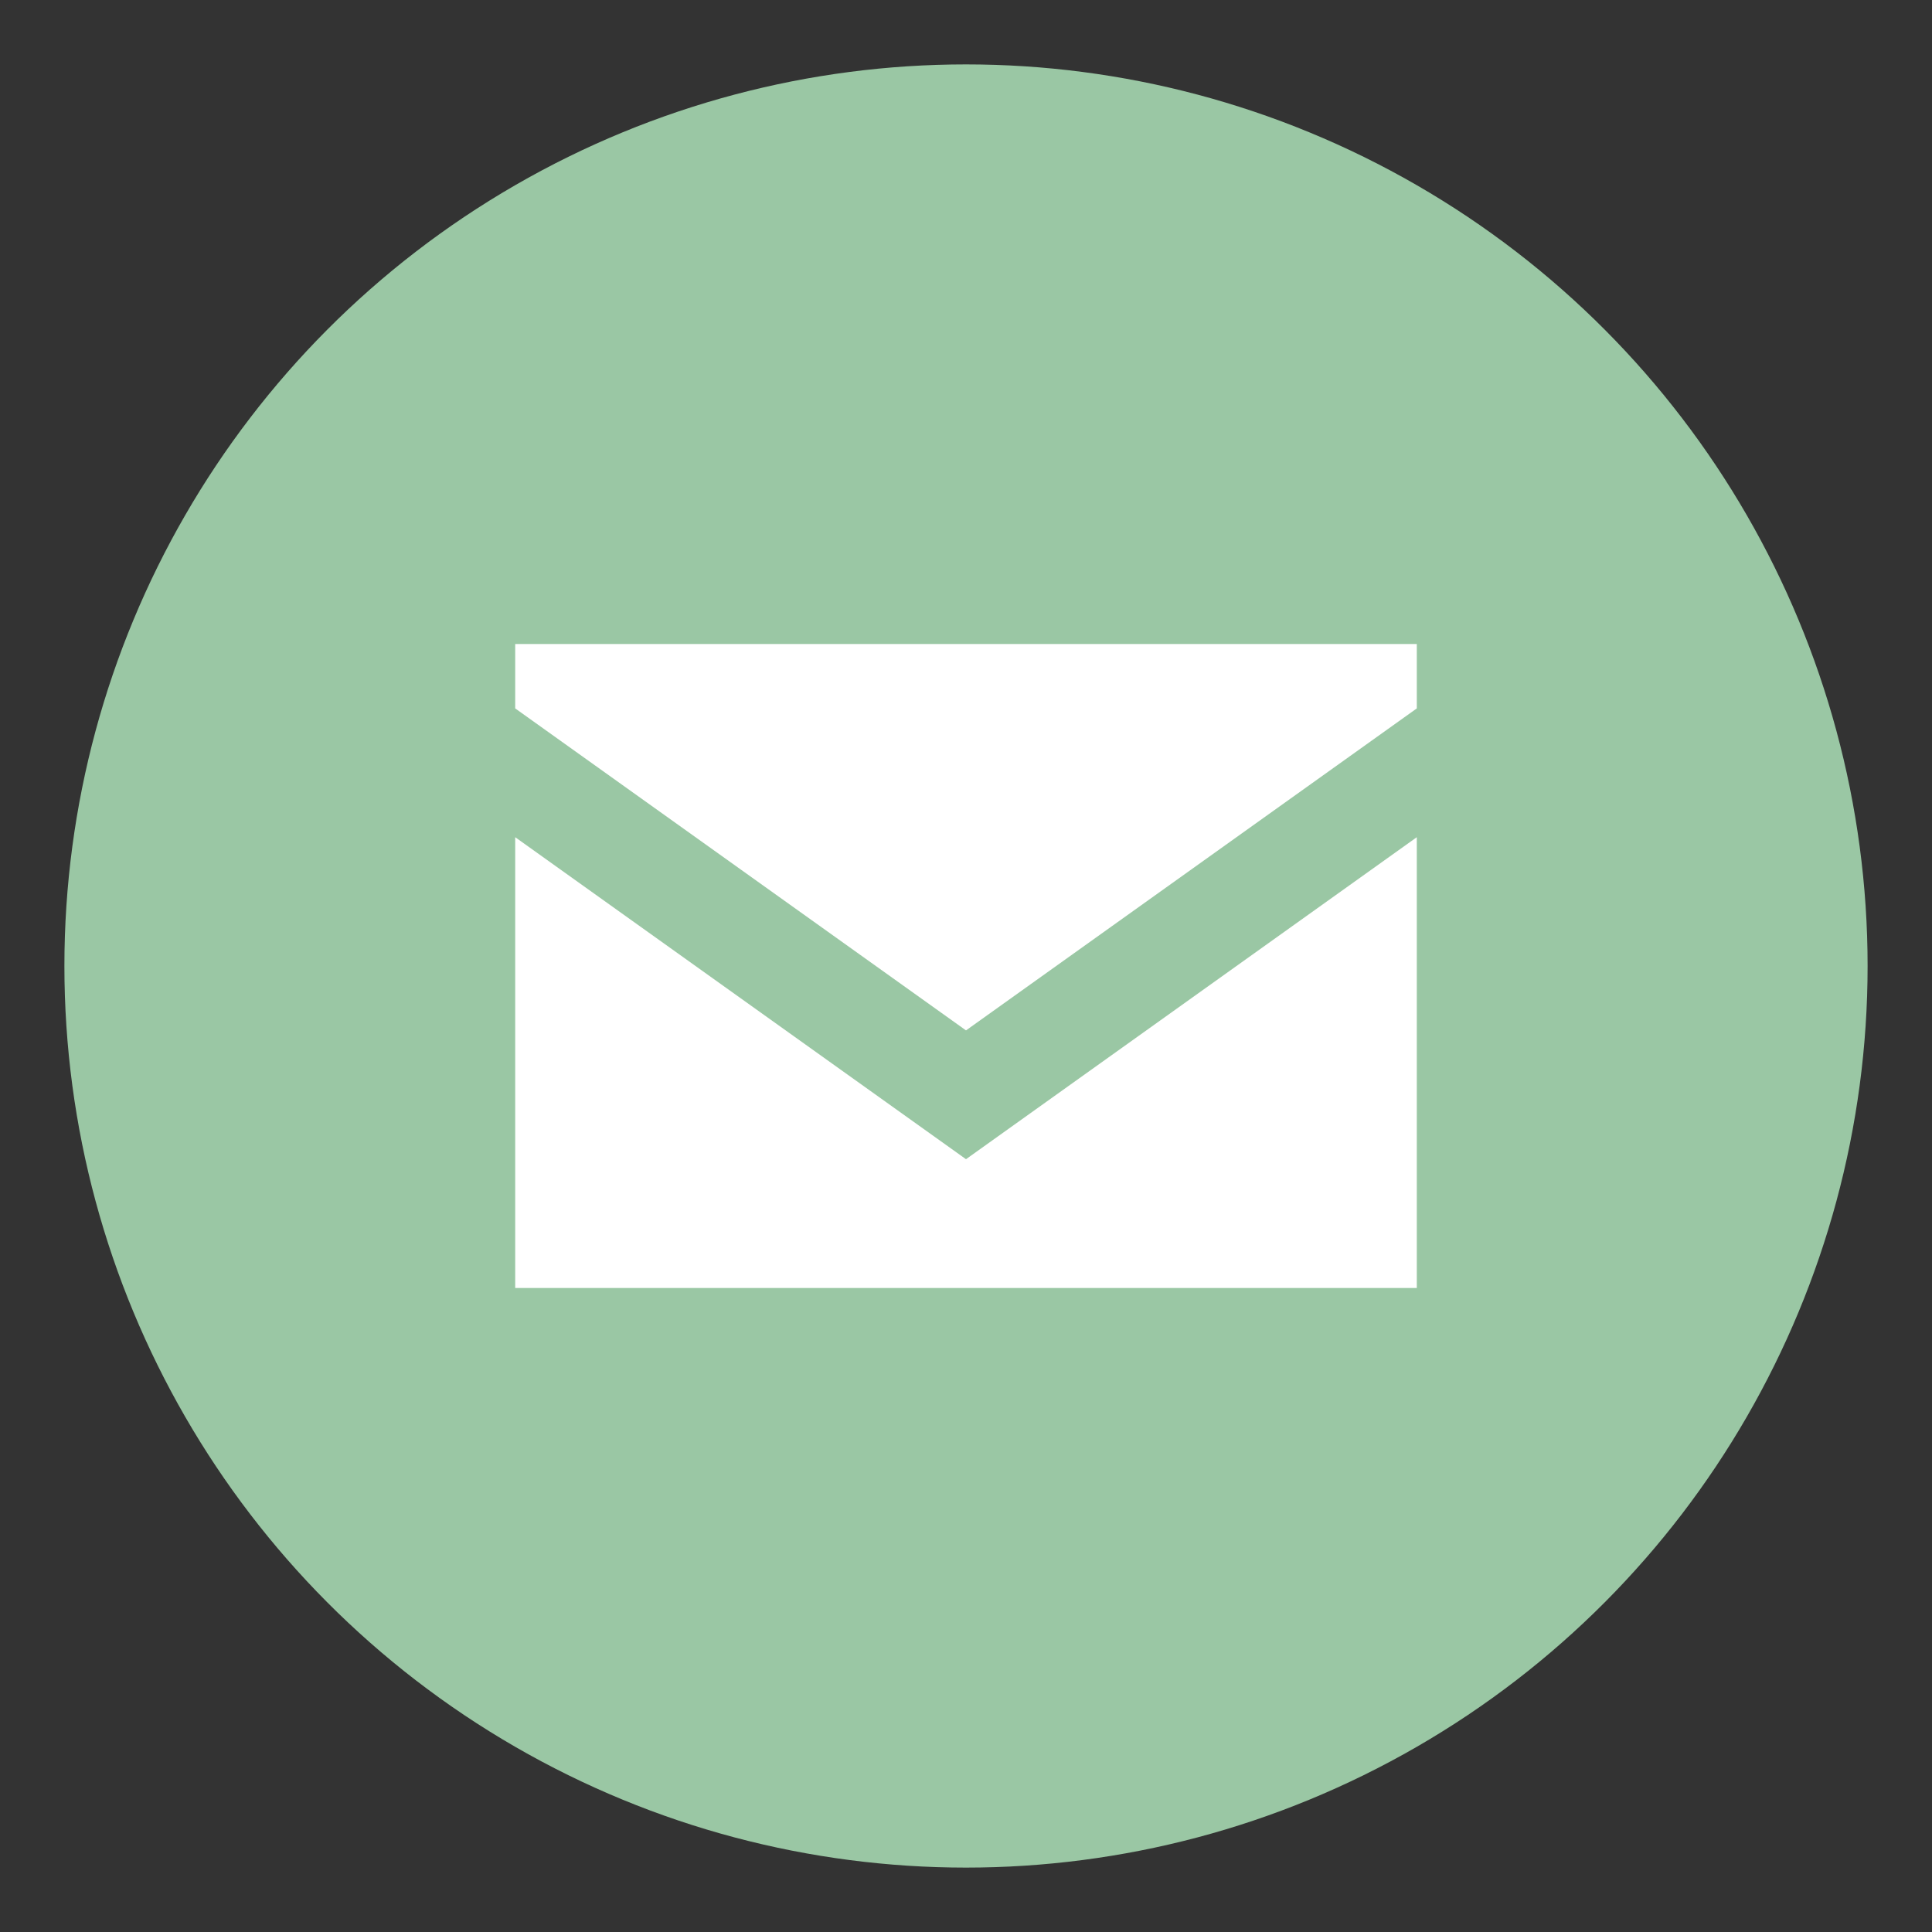
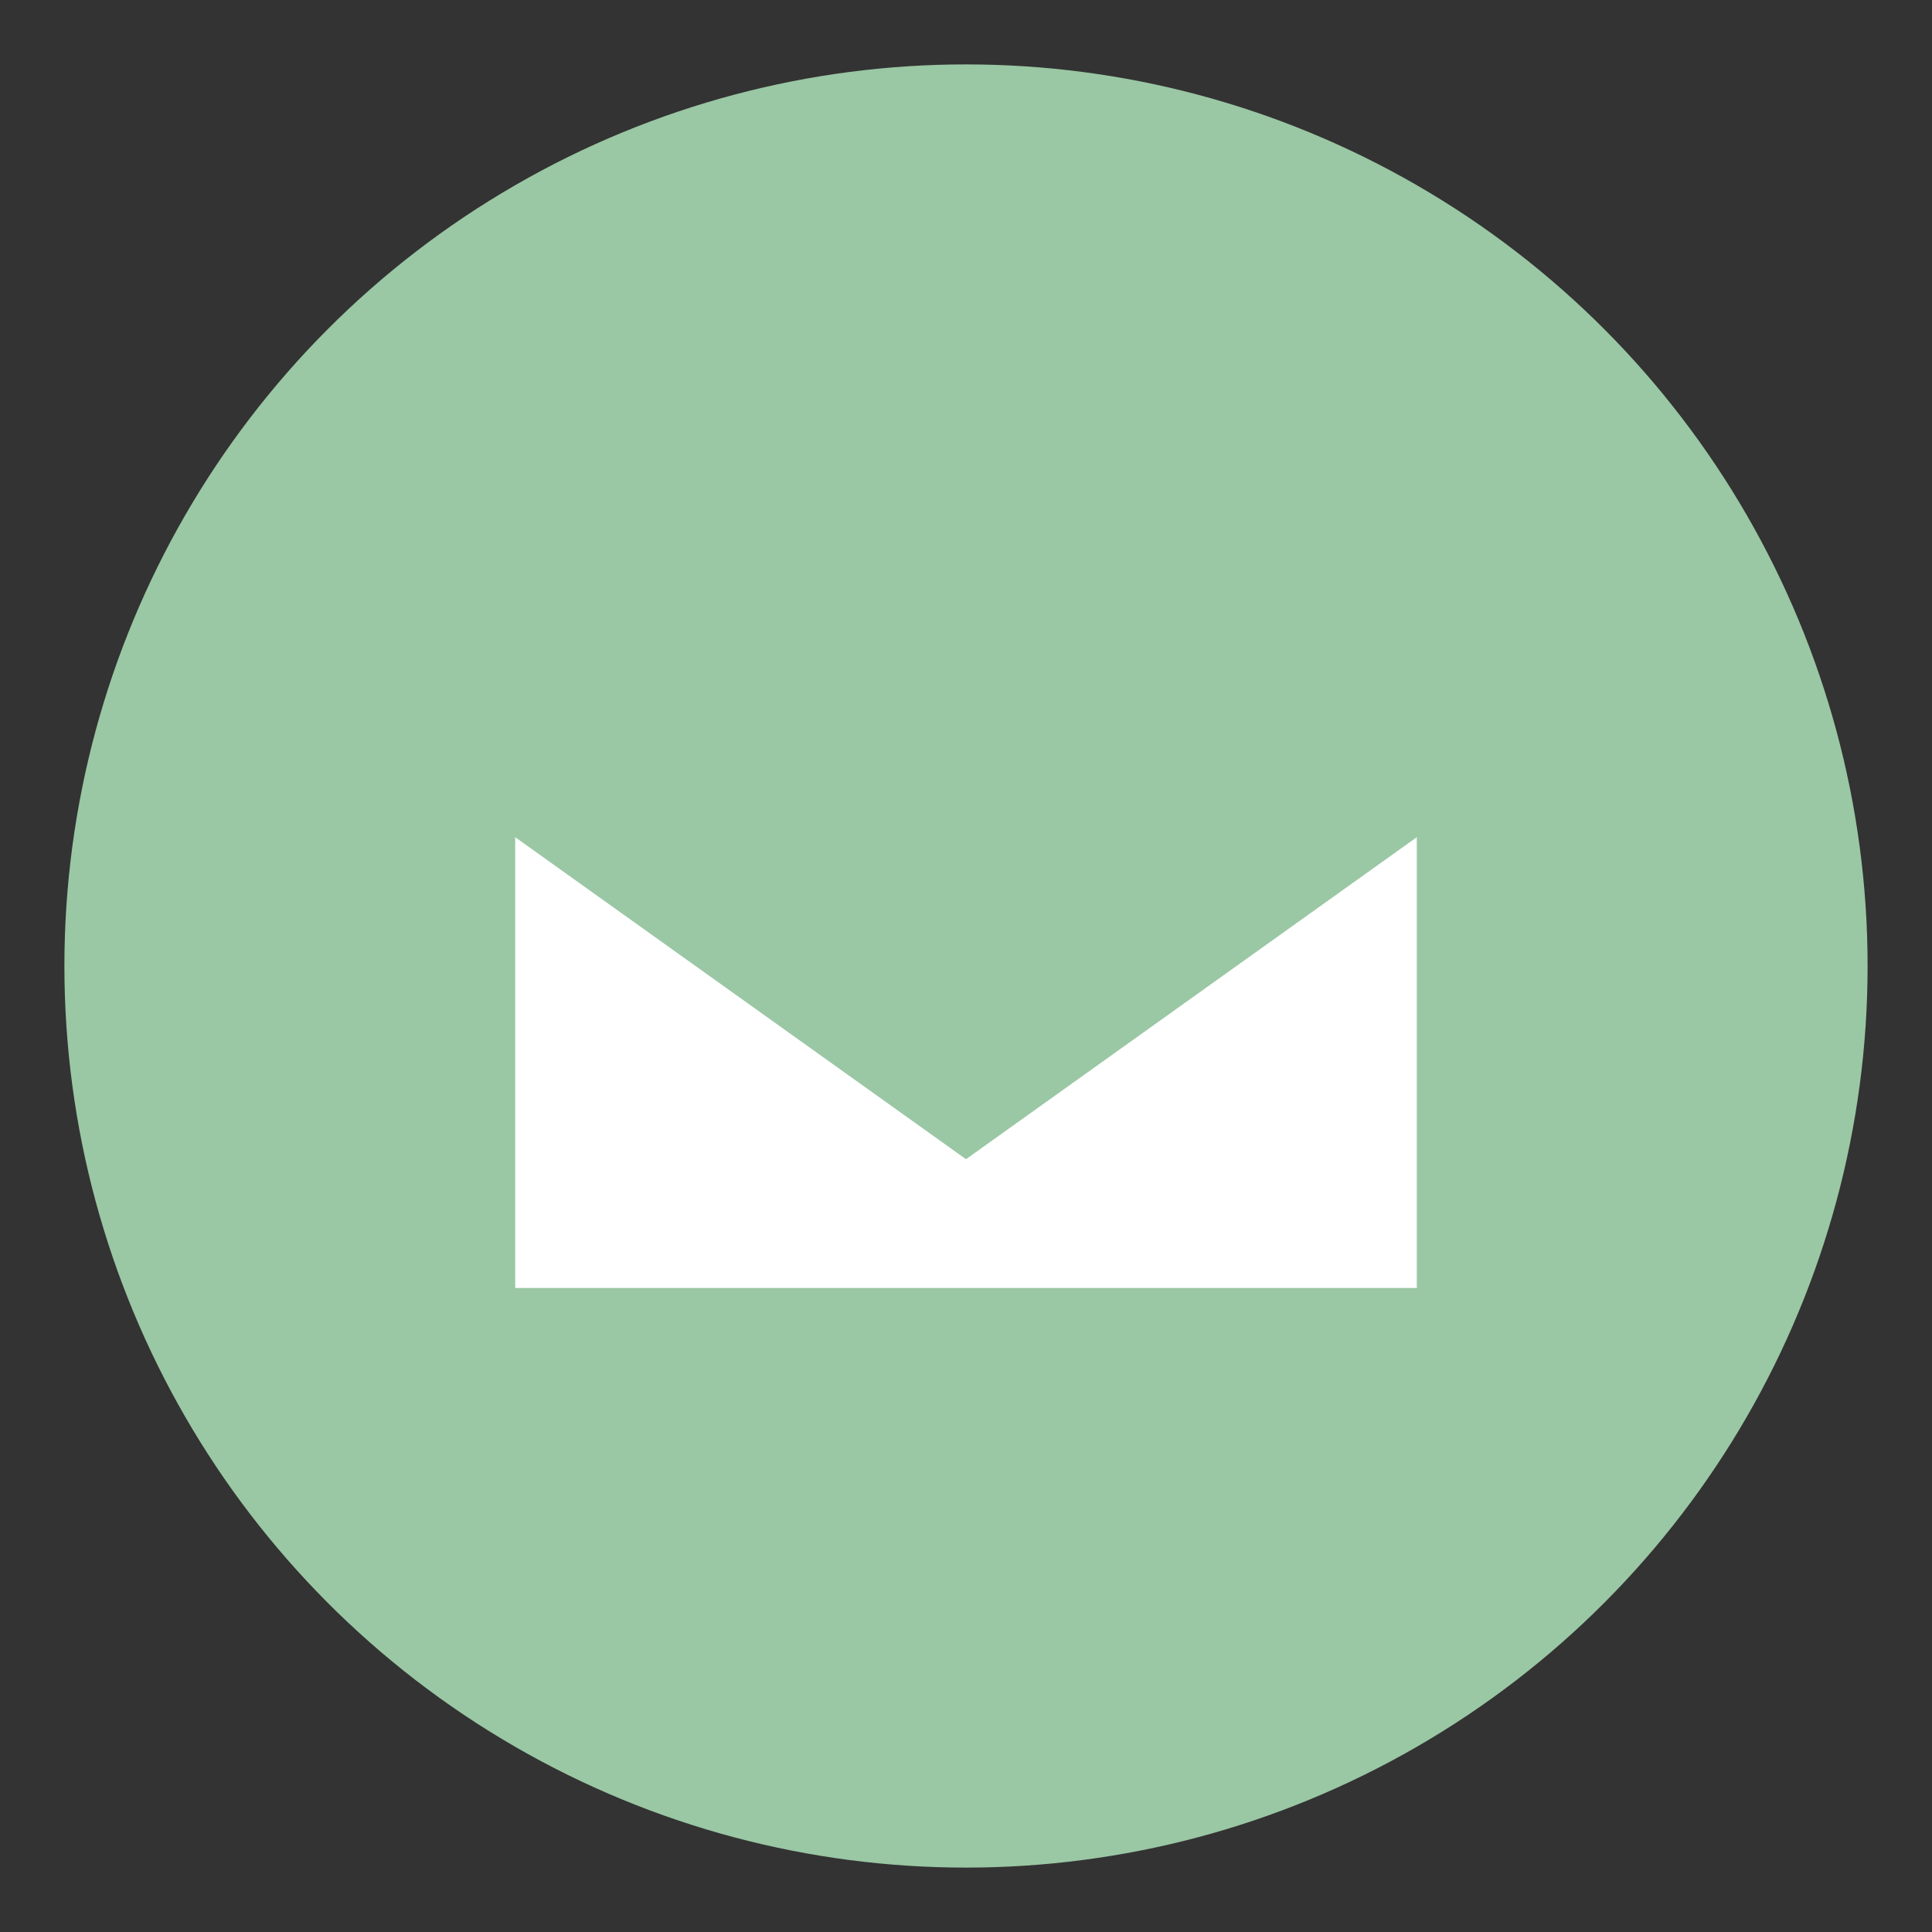
<svg xmlns="http://www.w3.org/2000/svg" version="1.1" id="レイヤー_1" x="0px" y="0px" viewBox="0 0 30 30" style="enable-background:new 0 0 30 30;" xml:space="preserve">
  <rect x="0" y="0" width="30" height="30" fill="#333333" stroke="none" />
  <style type="text/css">
	.st0{fill:#9AC7A4;}
	.st1{fill:#FFFFFF;}
</style>
  <circle class="st0" cx="15" cy="15" r="14" />
  <polygon class="st1" points="22,20 8,20 8,13 15,18 22,13 " />
-   <polygon class="st1" points="22,10 8,10 8,11 15,16 22,11 " />
</svg>